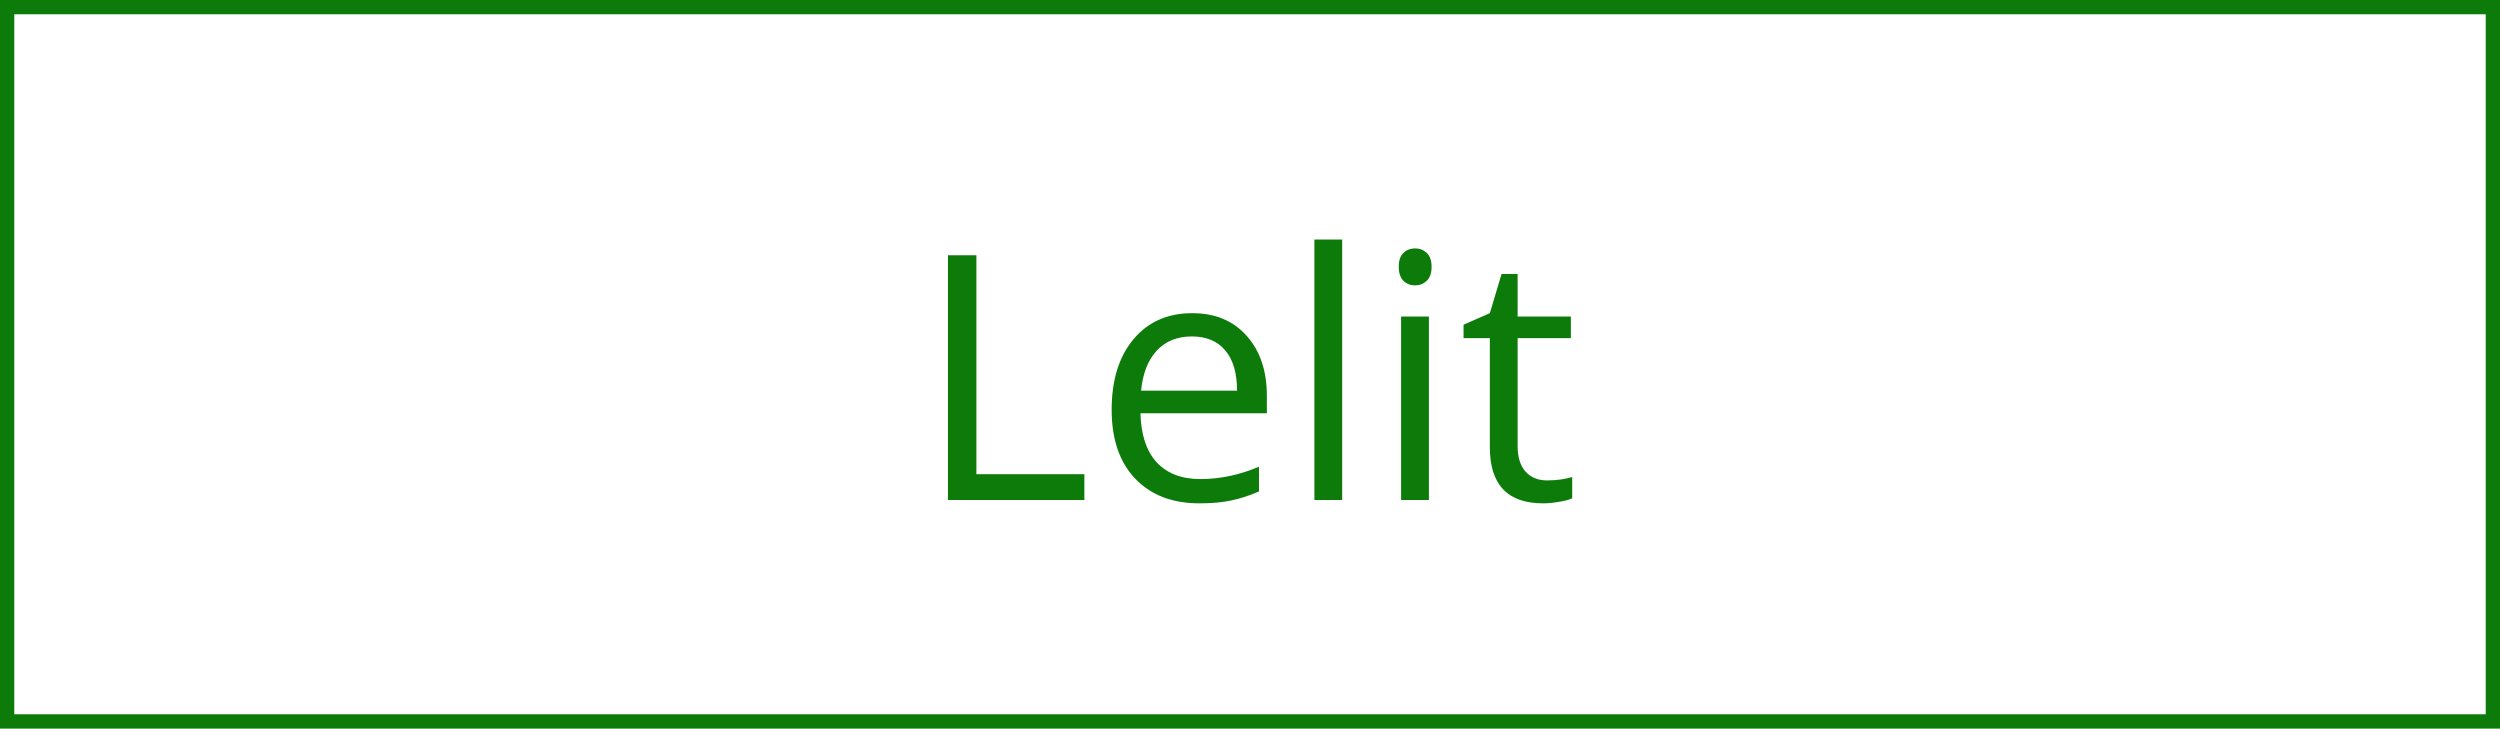
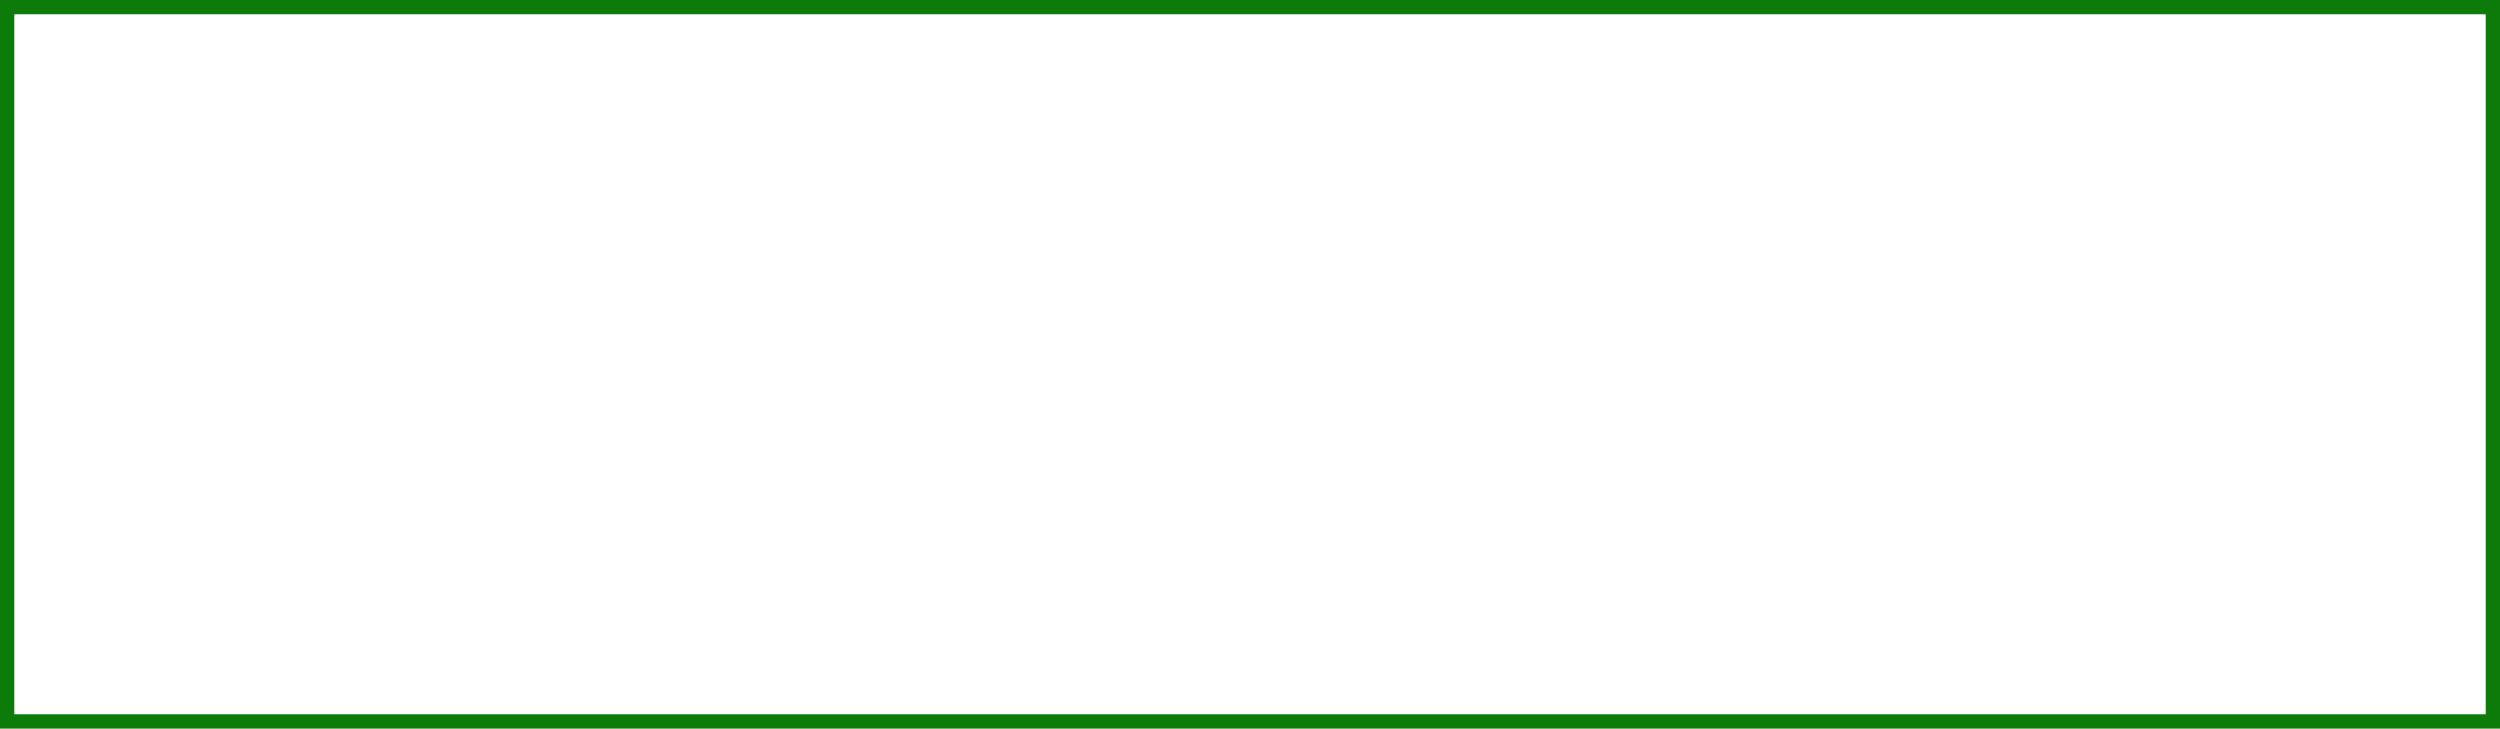
<svg xmlns="http://www.w3.org/2000/svg" width="175" height="51" viewBox="0 0 175 51" fill="none">
-   <path d="M66.356 35V17.867H68.348V33.195H75.906V35H66.356ZM83.957 35.234C82.059 35.234 80.559 34.656 79.457 33.5C78.363 32.344 77.816 30.738 77.816 28.684C77.816 26.613 78.324 24.969 79.34 23.75C80.363 22.531 81.734 21.922 83.453 21.922C85.062 21.922 86.336 22.453 87.273 23.516C88.211 24.57 88.68 25.965 88.68 27.699V28.93H79.832C79.871 30.438 80.25 31.582 80.969 32.363C81.695 33.145 82.715 33.535 84.027 33.535C85.41 33.535 86.777 33.246 88.129 32.668V34.402C87.441 34.699 86.789 34.91 86.172 35.035C85.562 35.168 84.824 35.234 83.957 35.234ZM83.43 23.551C82.398 23.551 81.574 23.887 80.957 24.559C80.348 25.23 79.988 26.16 79.879 27.348H86.594C86.594 26.121 86.32 25.184 85.773 24.535C85.227 23.879 84.445 23.551 83.43 23.551ZM93.953 35H92.008V16.766H93.953V35ZM100.023 35H98.078V22.156H100.023V35ZM97.914 18.676C97.914 18.23 98.023 17.906 98.242 17.703C98.461 17.492 98.734 17.387 99.062 17.387C99.375 17.387 99.644 17.492 99.871 17.703C100.098 17.914 100.211 18.238 100.211 18.676C100.211 19.113 100.098 19.441 99.871 19.66C99.644 19.871 99.375 19.977 99.062 19.977C98.734 19.977 98.461 19.871 98.242 19.66C98.023 19.441 97.914 19.113 97.914 18.676ZM108.297 33.629C108.641 33.629 108.973 33.605 109.293 33.559C109.613 33.504 109.867 33.449 110.055 33.395V34.883C109.844 34.984 109.531 35.066 109.117 35.129C108.711 35.199 108.344 35.234 108.016 35.234C105.531 35.234 104.289 33.926 104.289 31.309V23.668H102.449V22.73L104.289 21.922L105.109 19.18H106.234V22.156H109.961V23.668H106.234V31.227C106.234 32 106.418 32.594 106.785 33.008C107.152 33.422 107.656 33.629 108.297 33.629Z" fill="#0D7B0A" />
  <rect x="0.5" y="0.5" width="174" height="50" stroke="#0D7B0A" />
</svg>